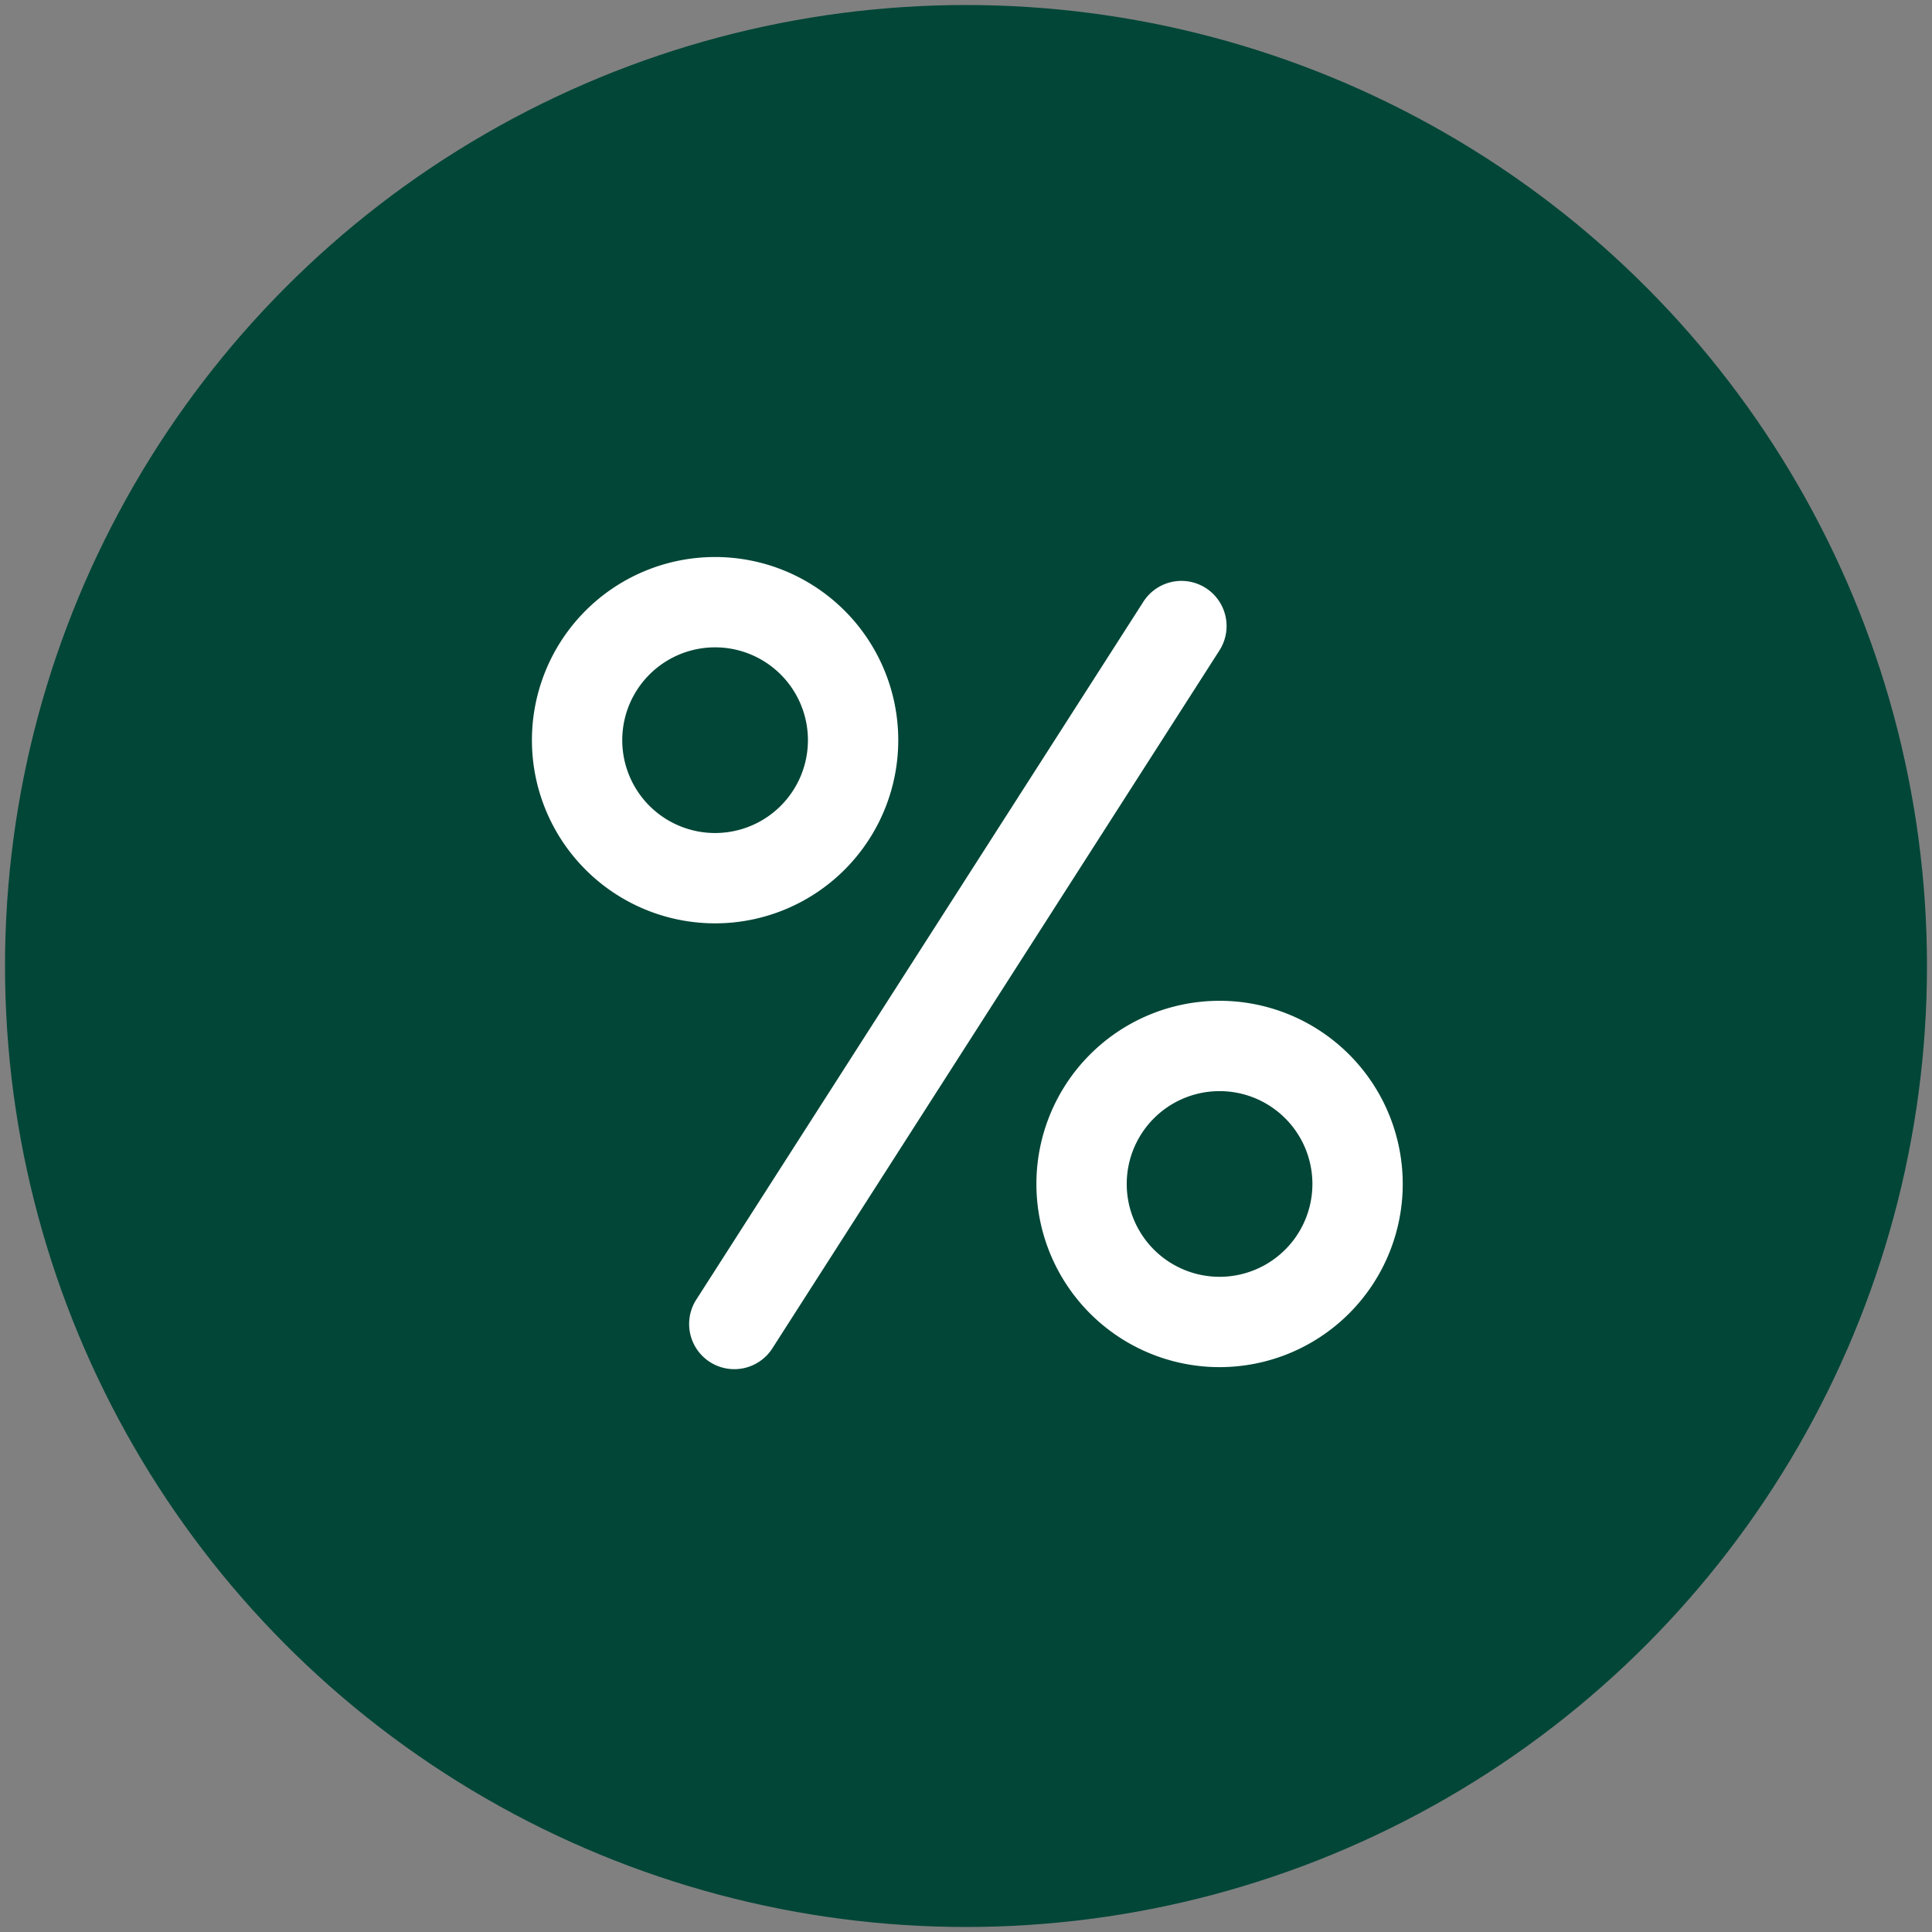
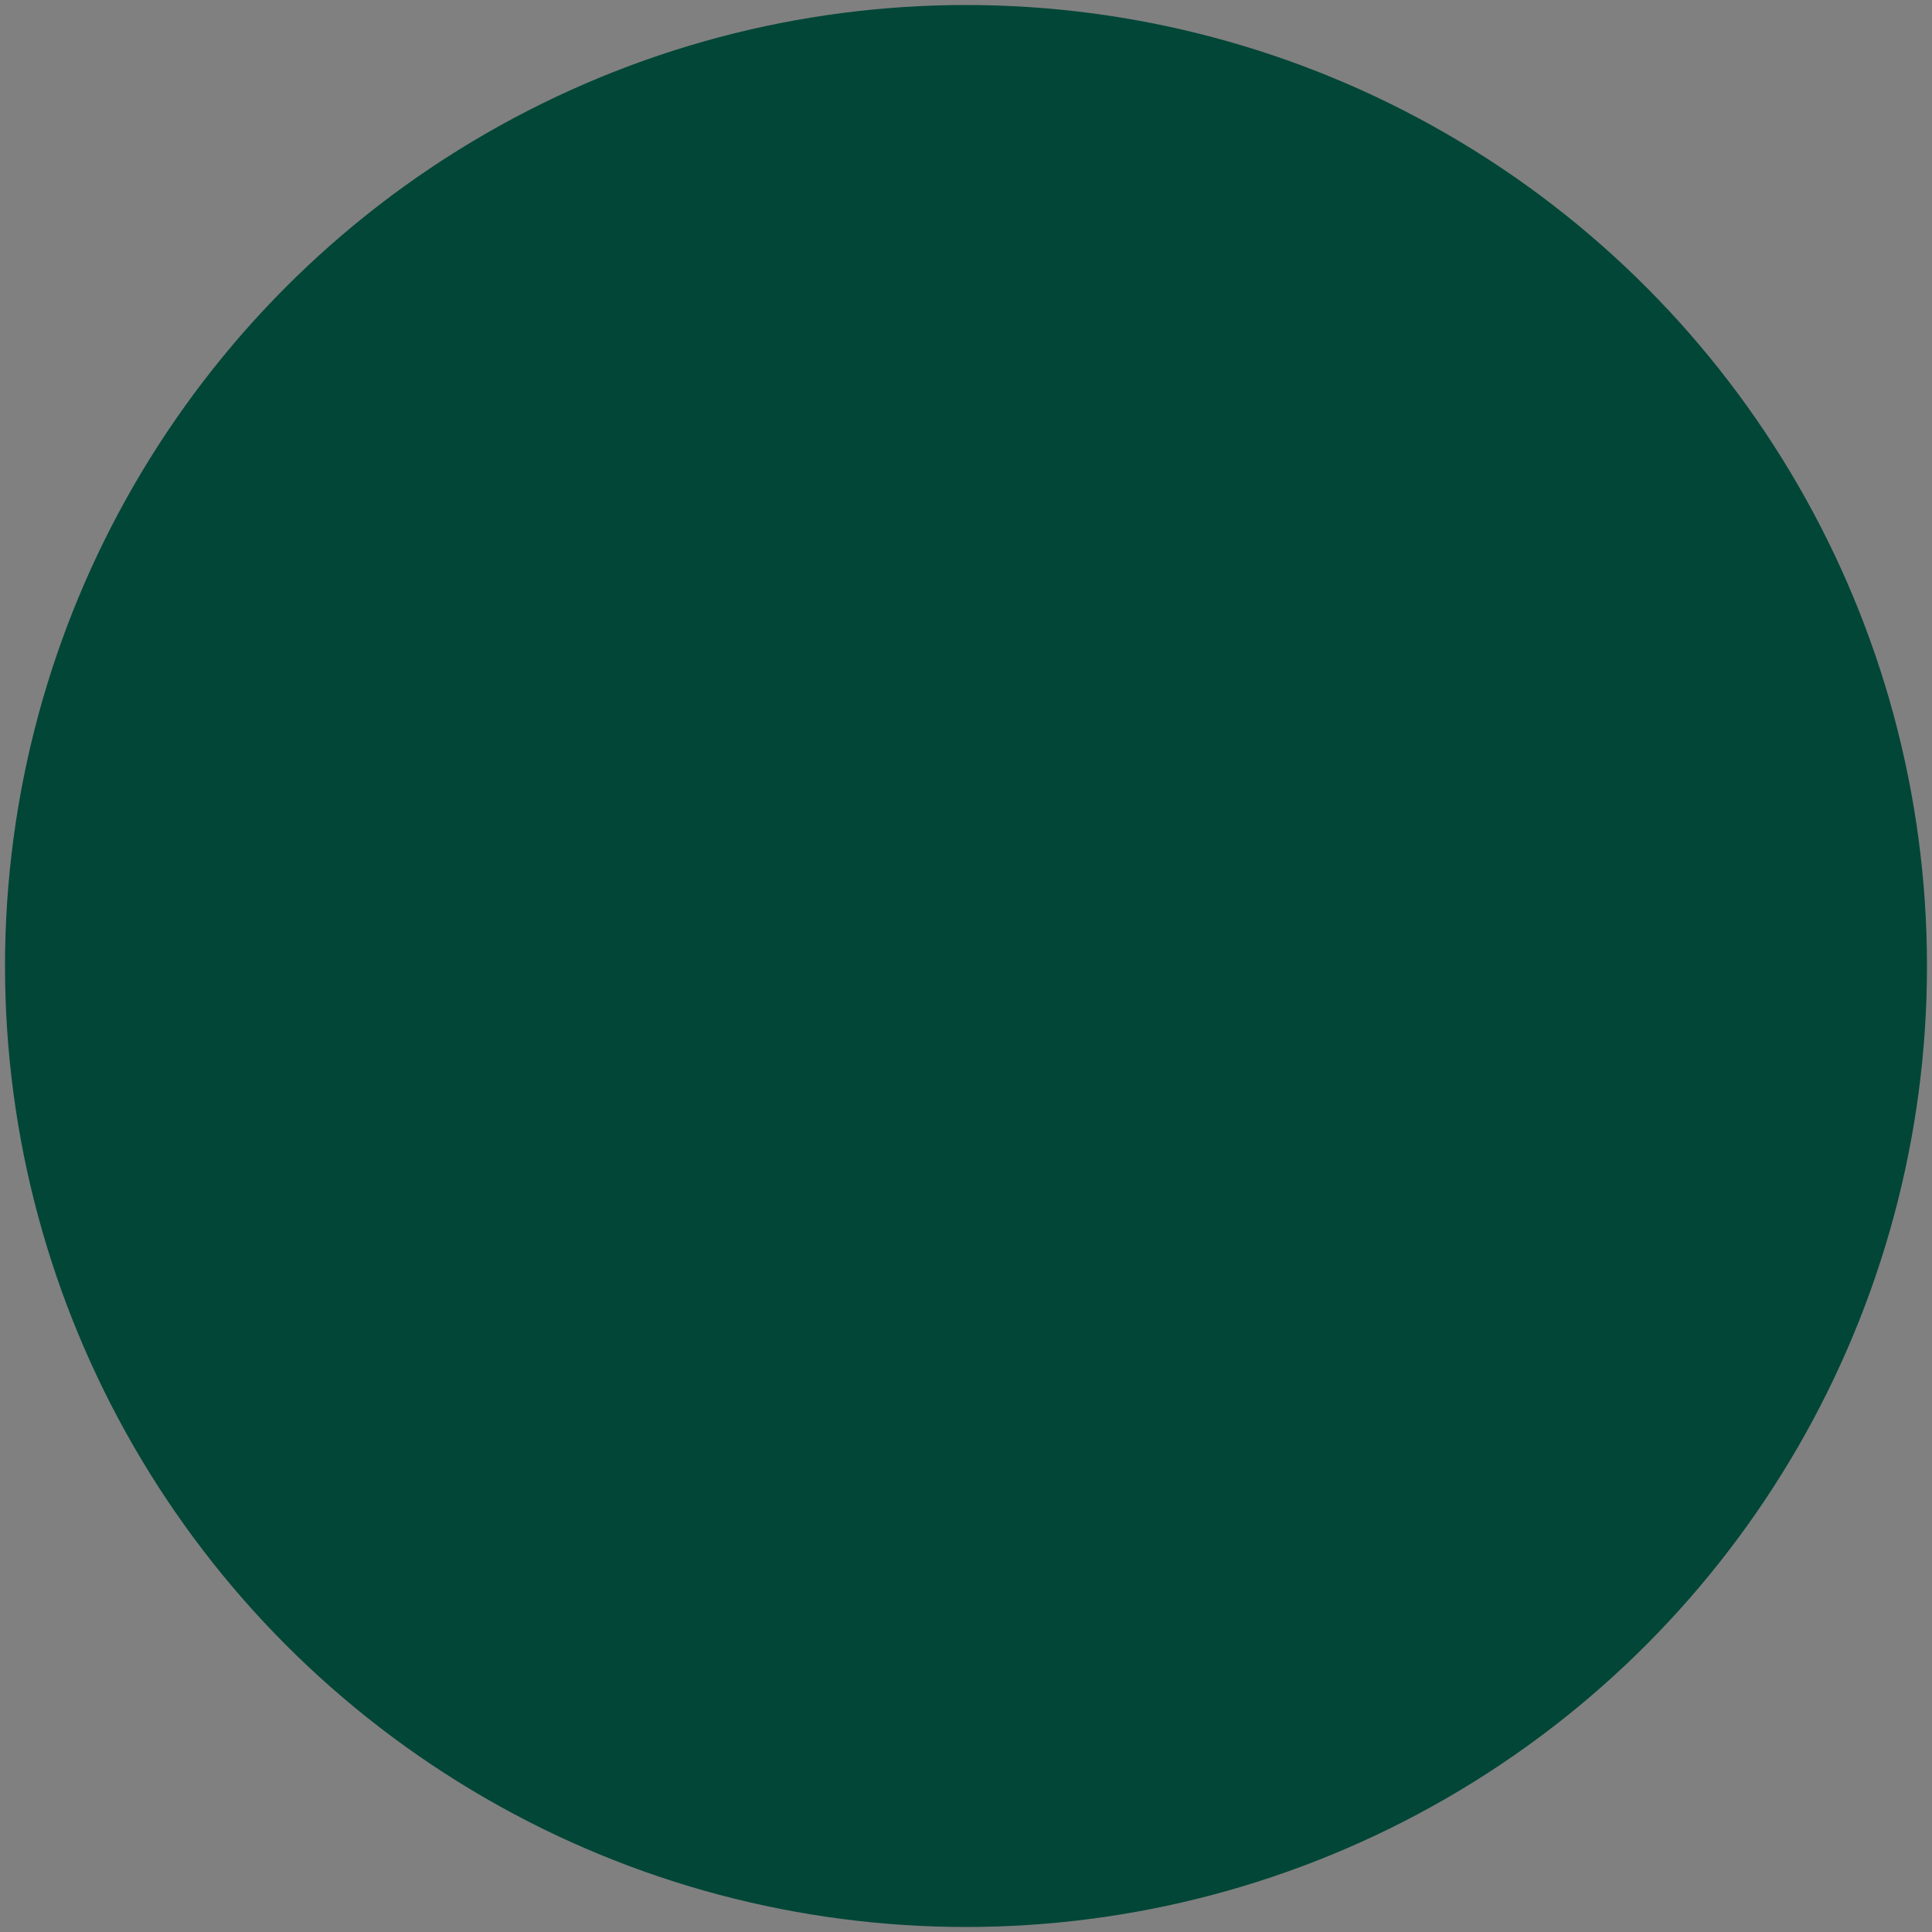
<svg xmlns="http://www.w3.org/2000/svg" width="77" height="77" viewBox="0 0 77 77">
  <rect x="0" y="0" width="77" height="77" fill="#808080" stroke="none" />
  <g fill="none" fill-rule="evenodd" transform="translate(1 1)">
    <circle cx="37.5" cy="37.5" r="37.5" fill="#014637" stroke="#014637" stroke-width="1.6" />
    <g fill="#FFF" fill-rule="nonzero">
-       <path d="M29.782 52.739L47.59 24.94a1.8 1.8 0 1 0-3.031-1.942L26.75 50.797a1.8 1.8 0 1 0 3.032 1.942zM27.5 35.8a7.3 7.3 0 1 1 0-14.6 7.3 7.3 0 0 1 0 14.6zm0-3.6a3.7 3.7 0 1 0 0-7.4 3.7 3.7 0 0 0 0 7.4zM47.606 53.487a7.3 7.3 0 1 1 0-14.6 7.3 7.3 0 0 1 0 14.6zm0-3.6a3.7 3.7 0 1 0 0-7.4 3.7 3.7 0 0 0 0 7.4z" />
-     </g>
+       </g>
  </g>
</svg>